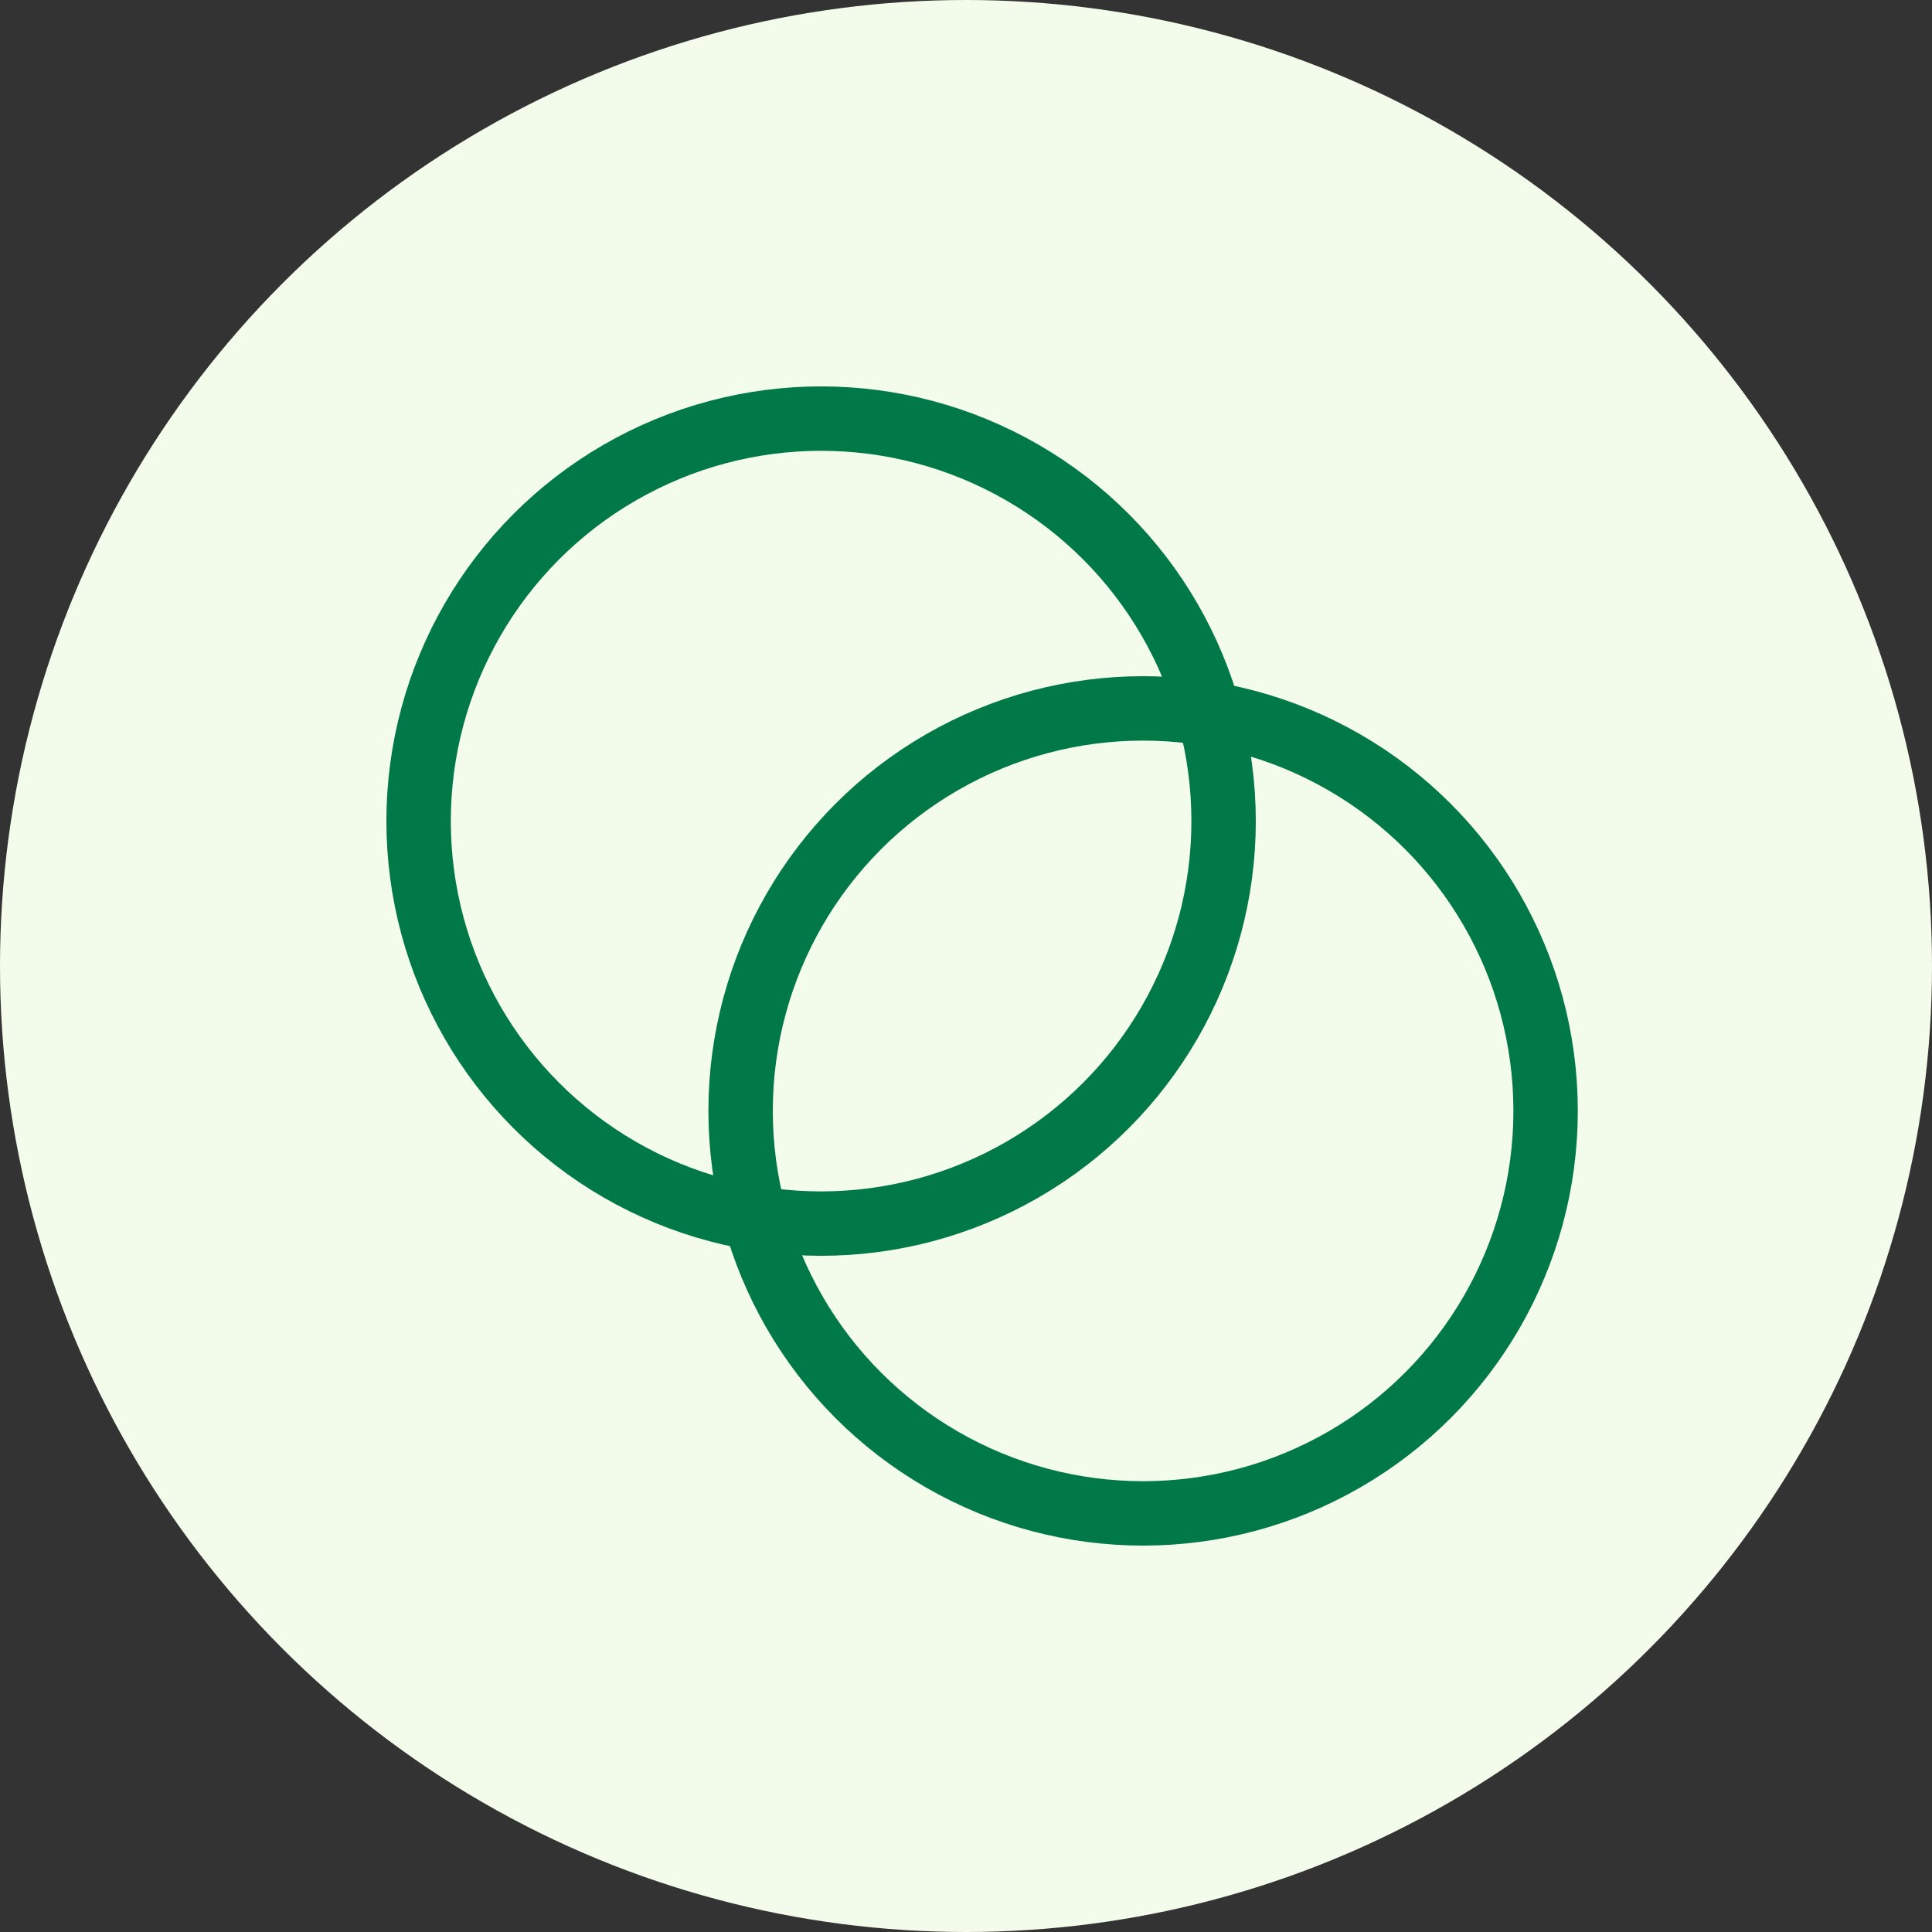
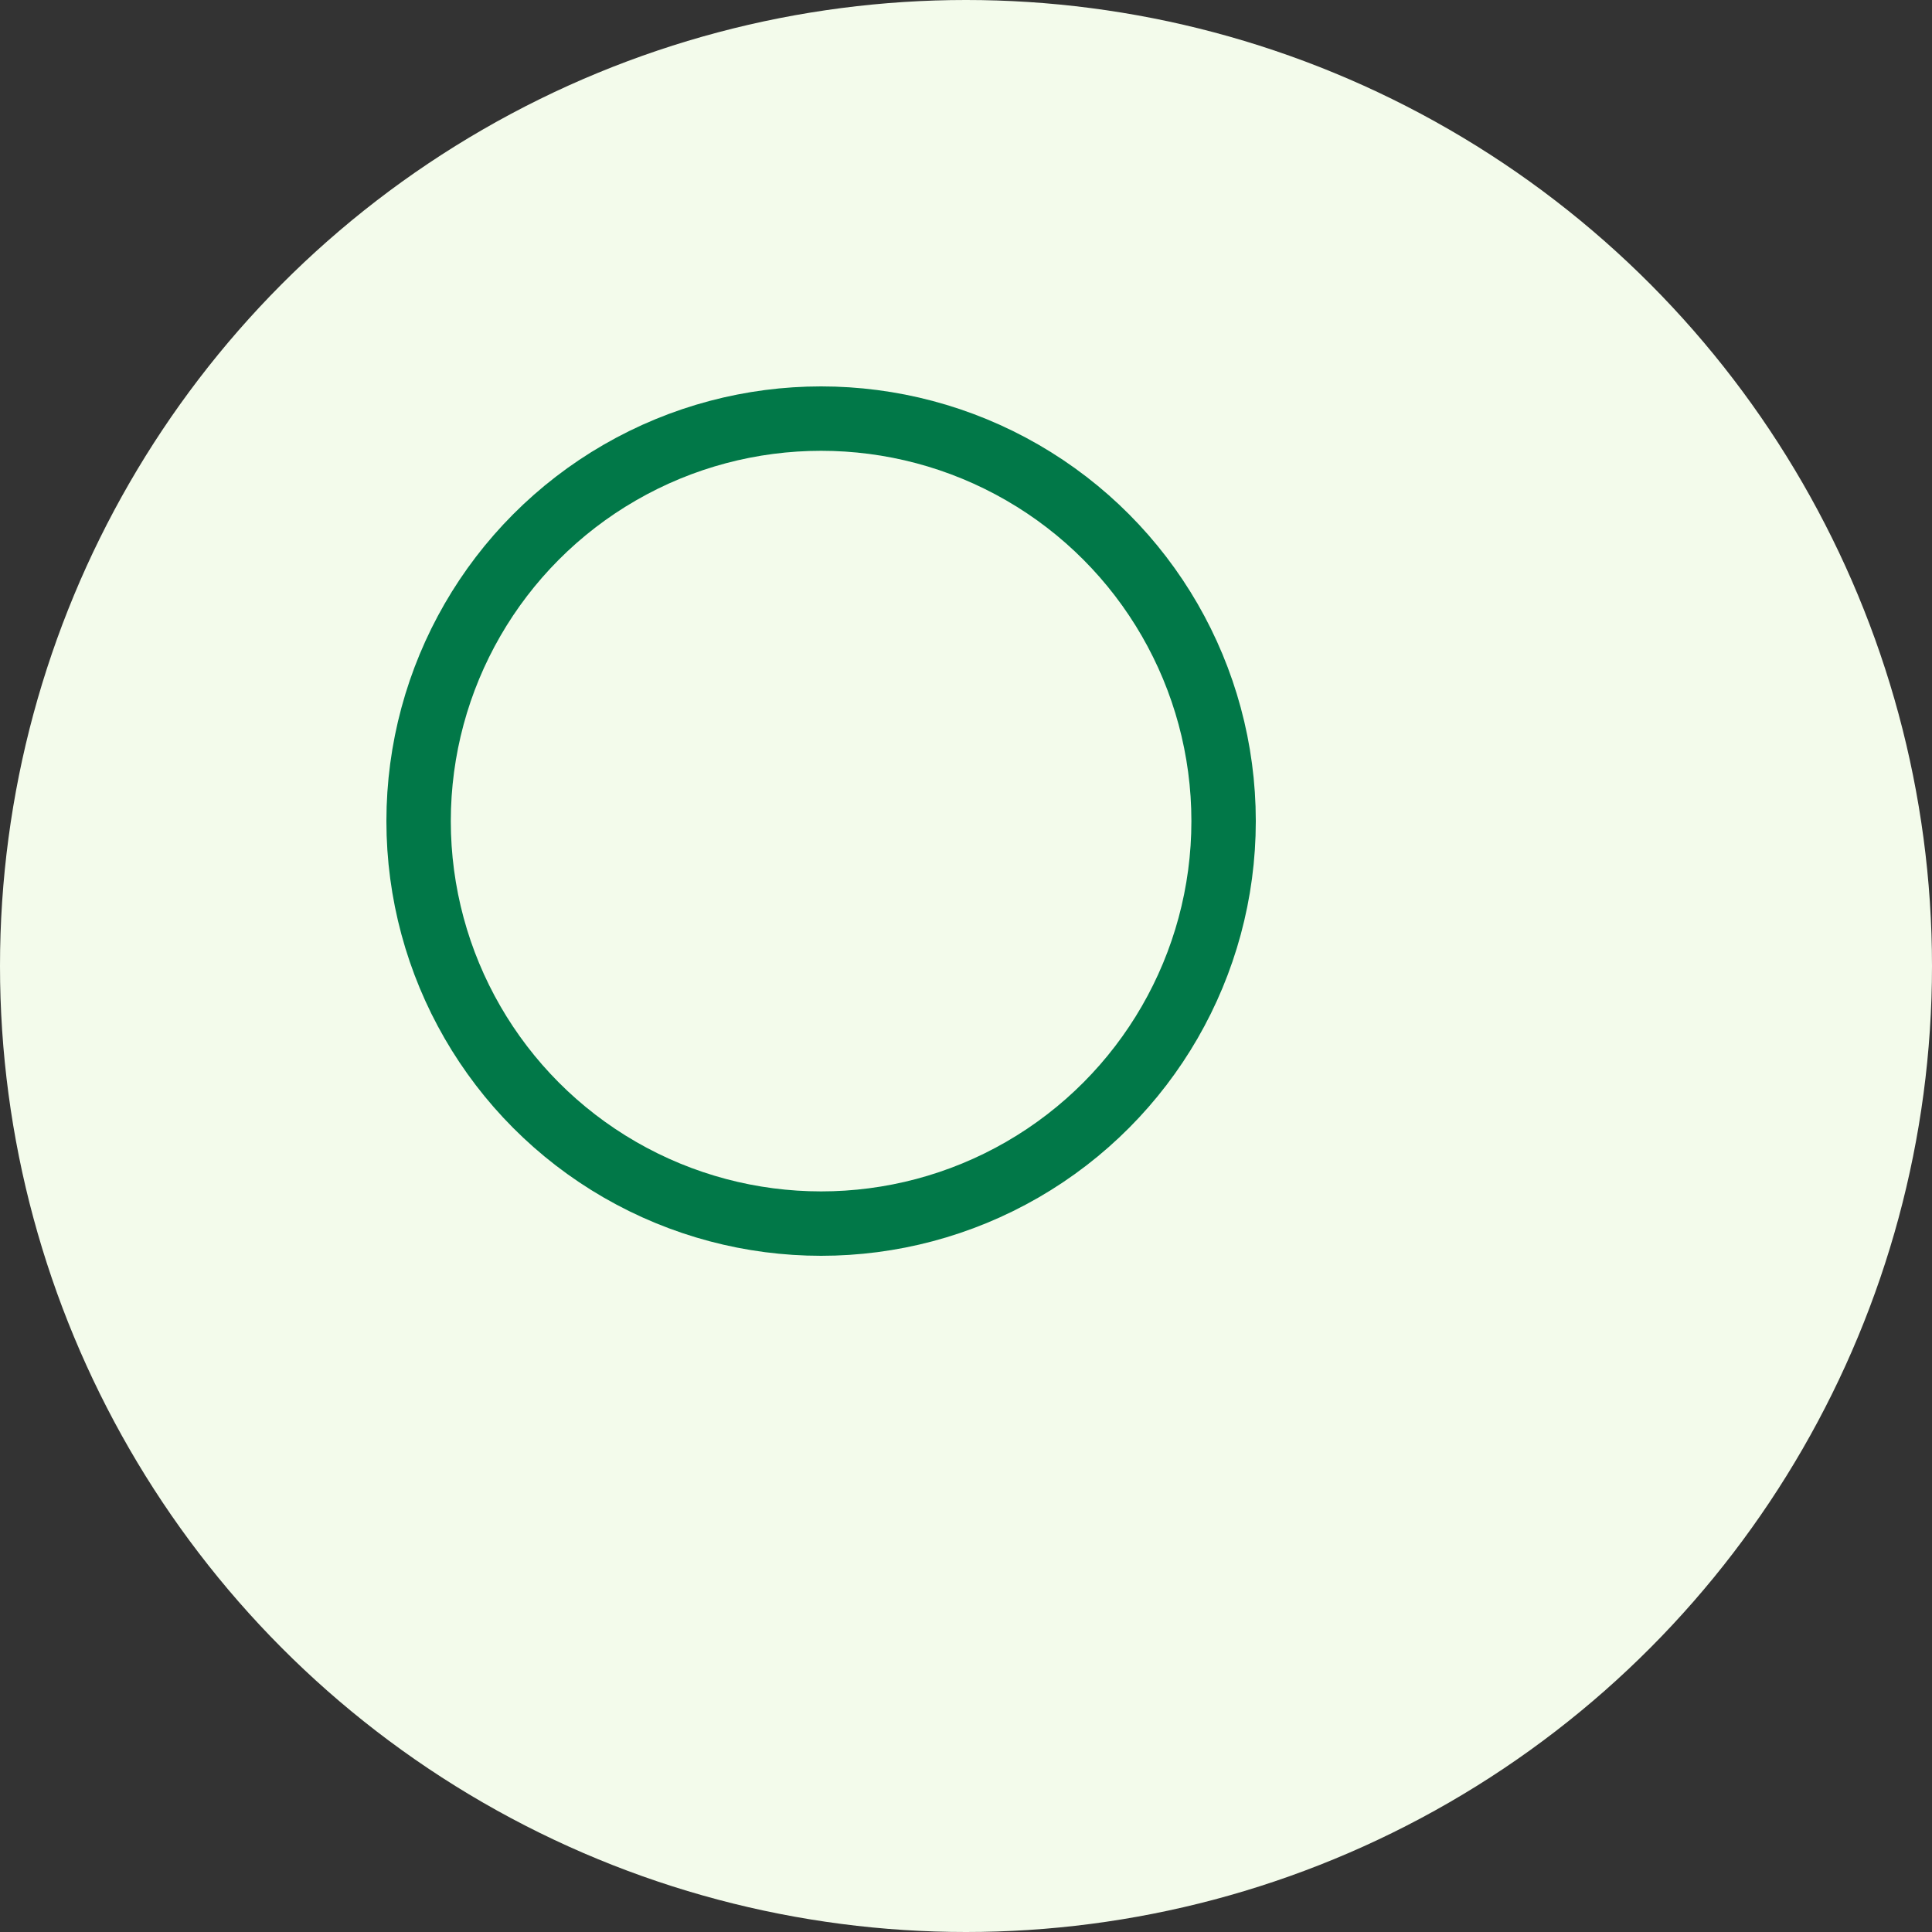
<svg xmlns="http://www.w3.org/2000/svg" width="60" height="60" viewBox="0 0 60 60" fill="none">
  <rect x="0" y="0" width="60" height="60" fill="#333333" stroke="none" />
  <circle cx="30" cy="30" r="30" fill="#F3FBEB" />
  <circle cx="25.5" cy="25.5" r="12.5" stroke="#017848" stroke-width="2" />
-   <circle cx="35.5" cy="34.5" r="12.5" stroke="#017848" stroke-width="2" />
</svg>